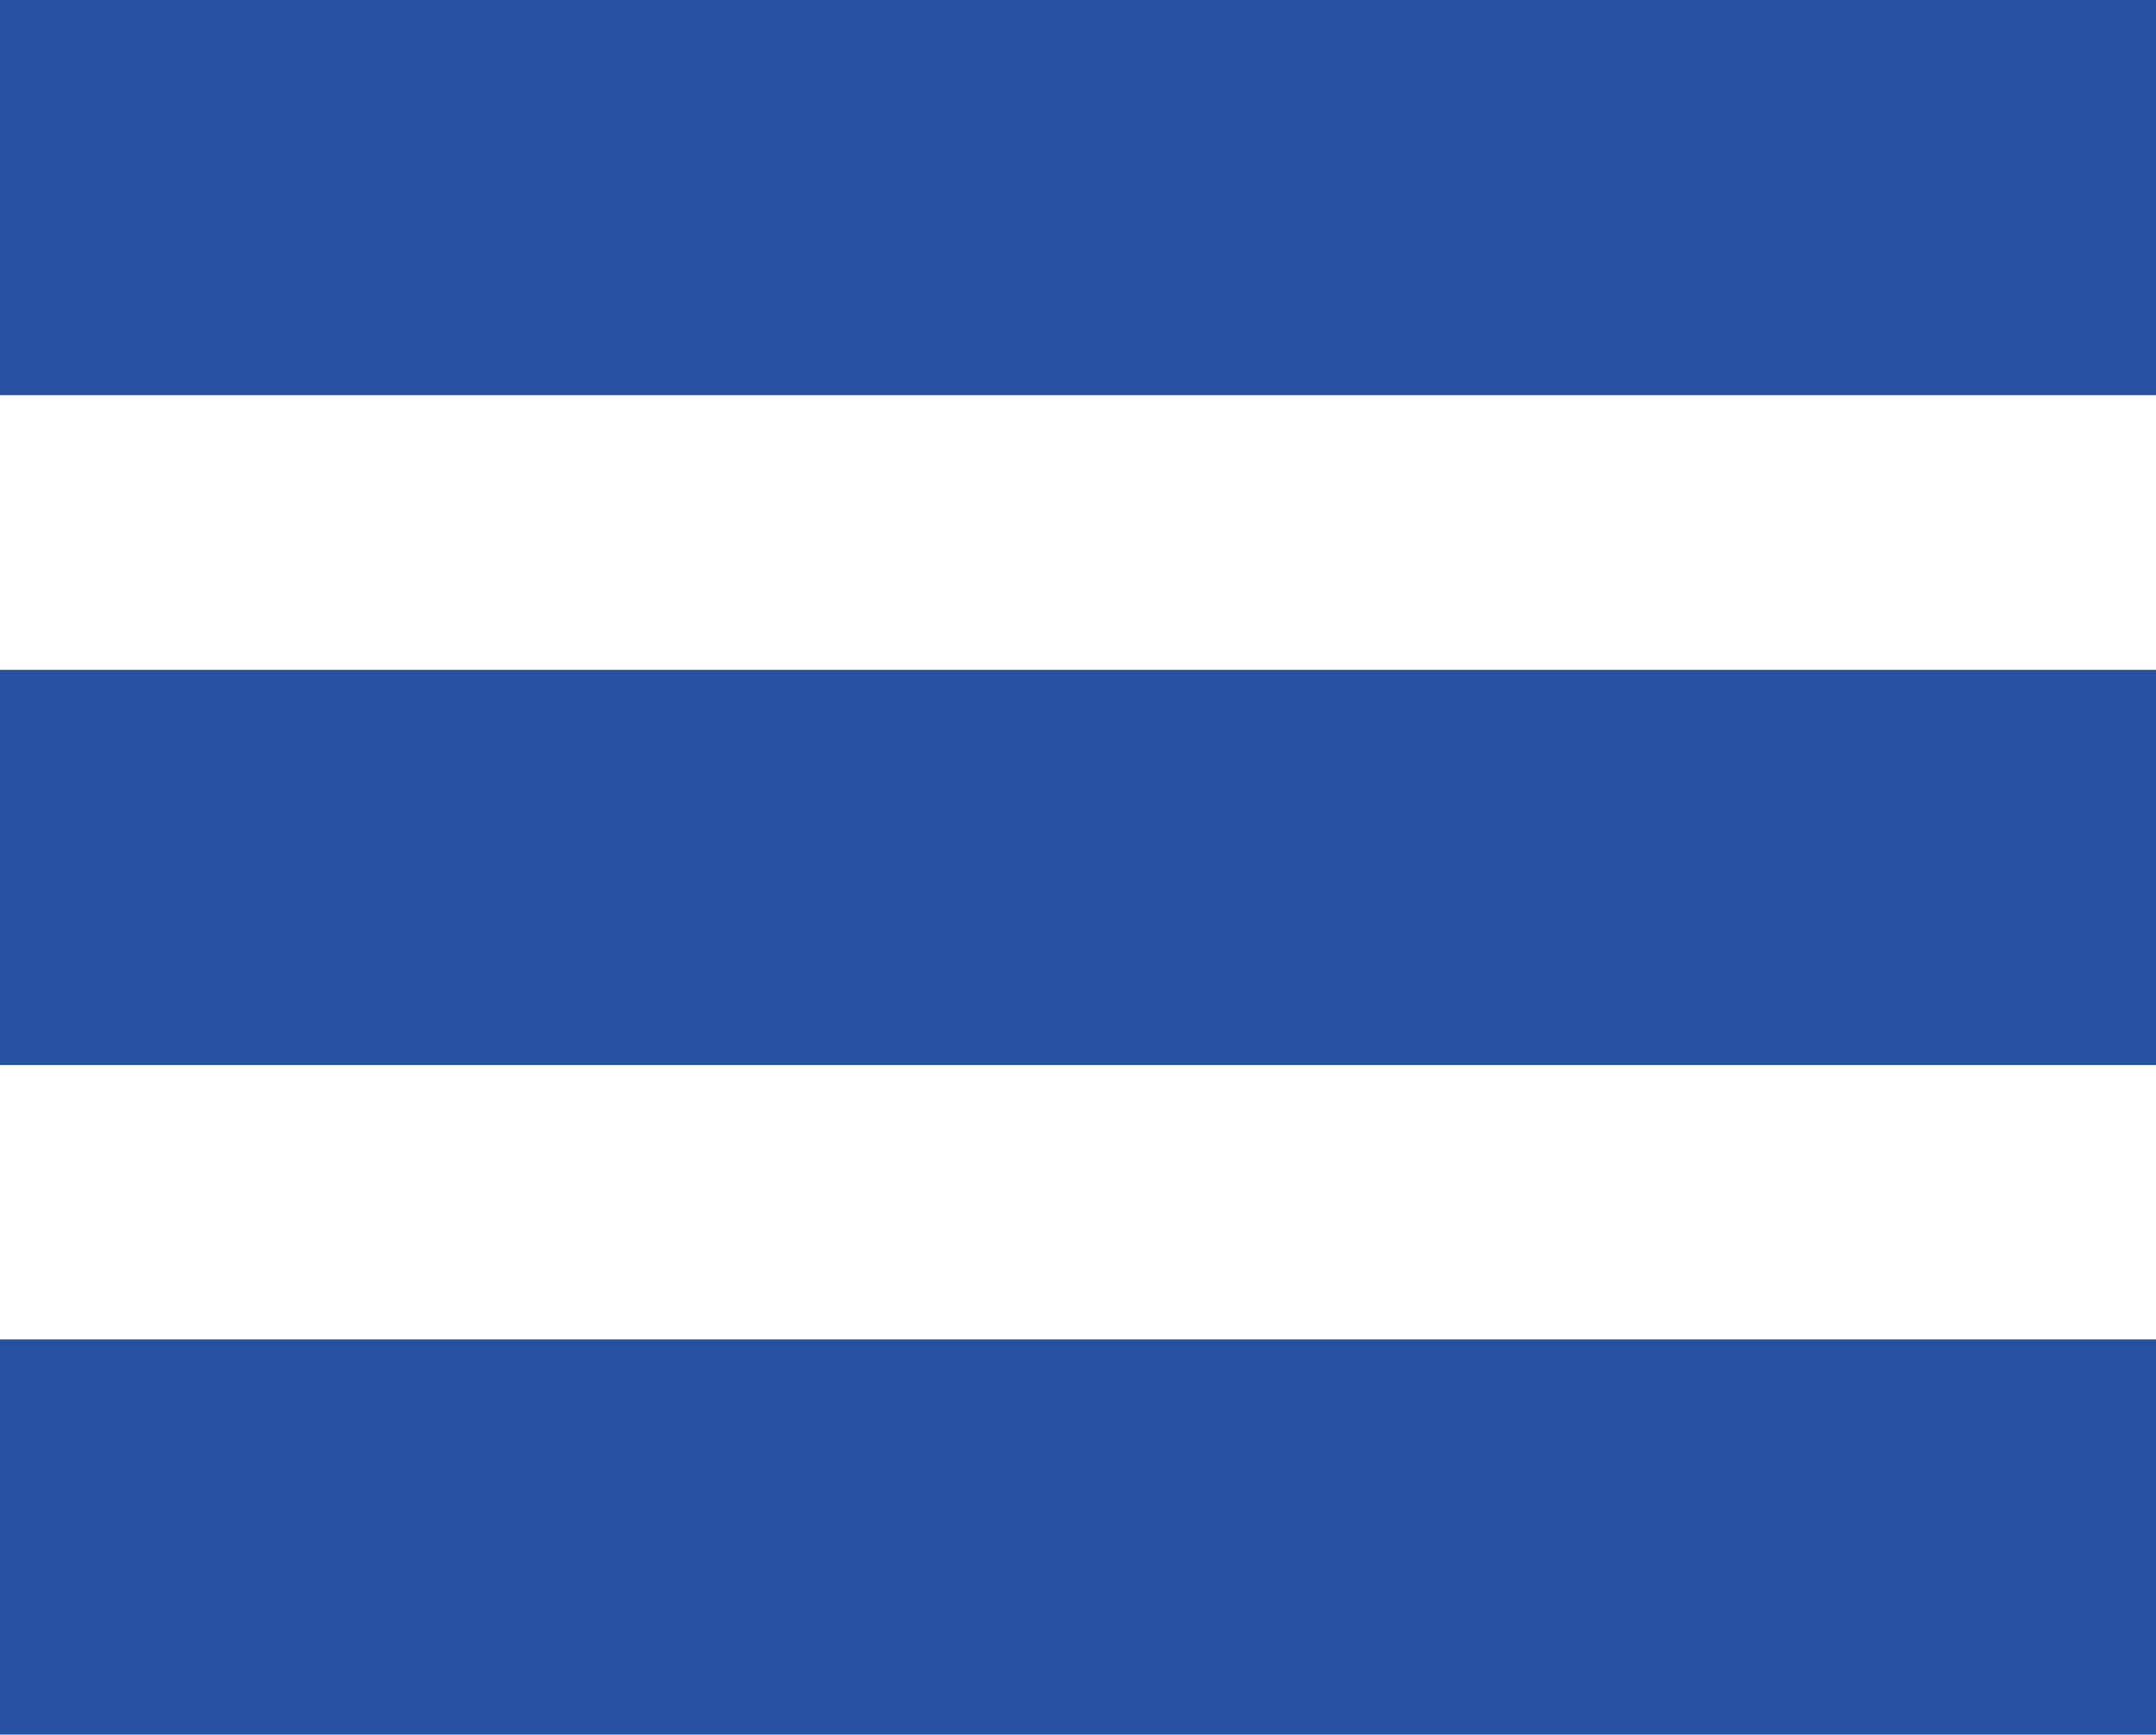
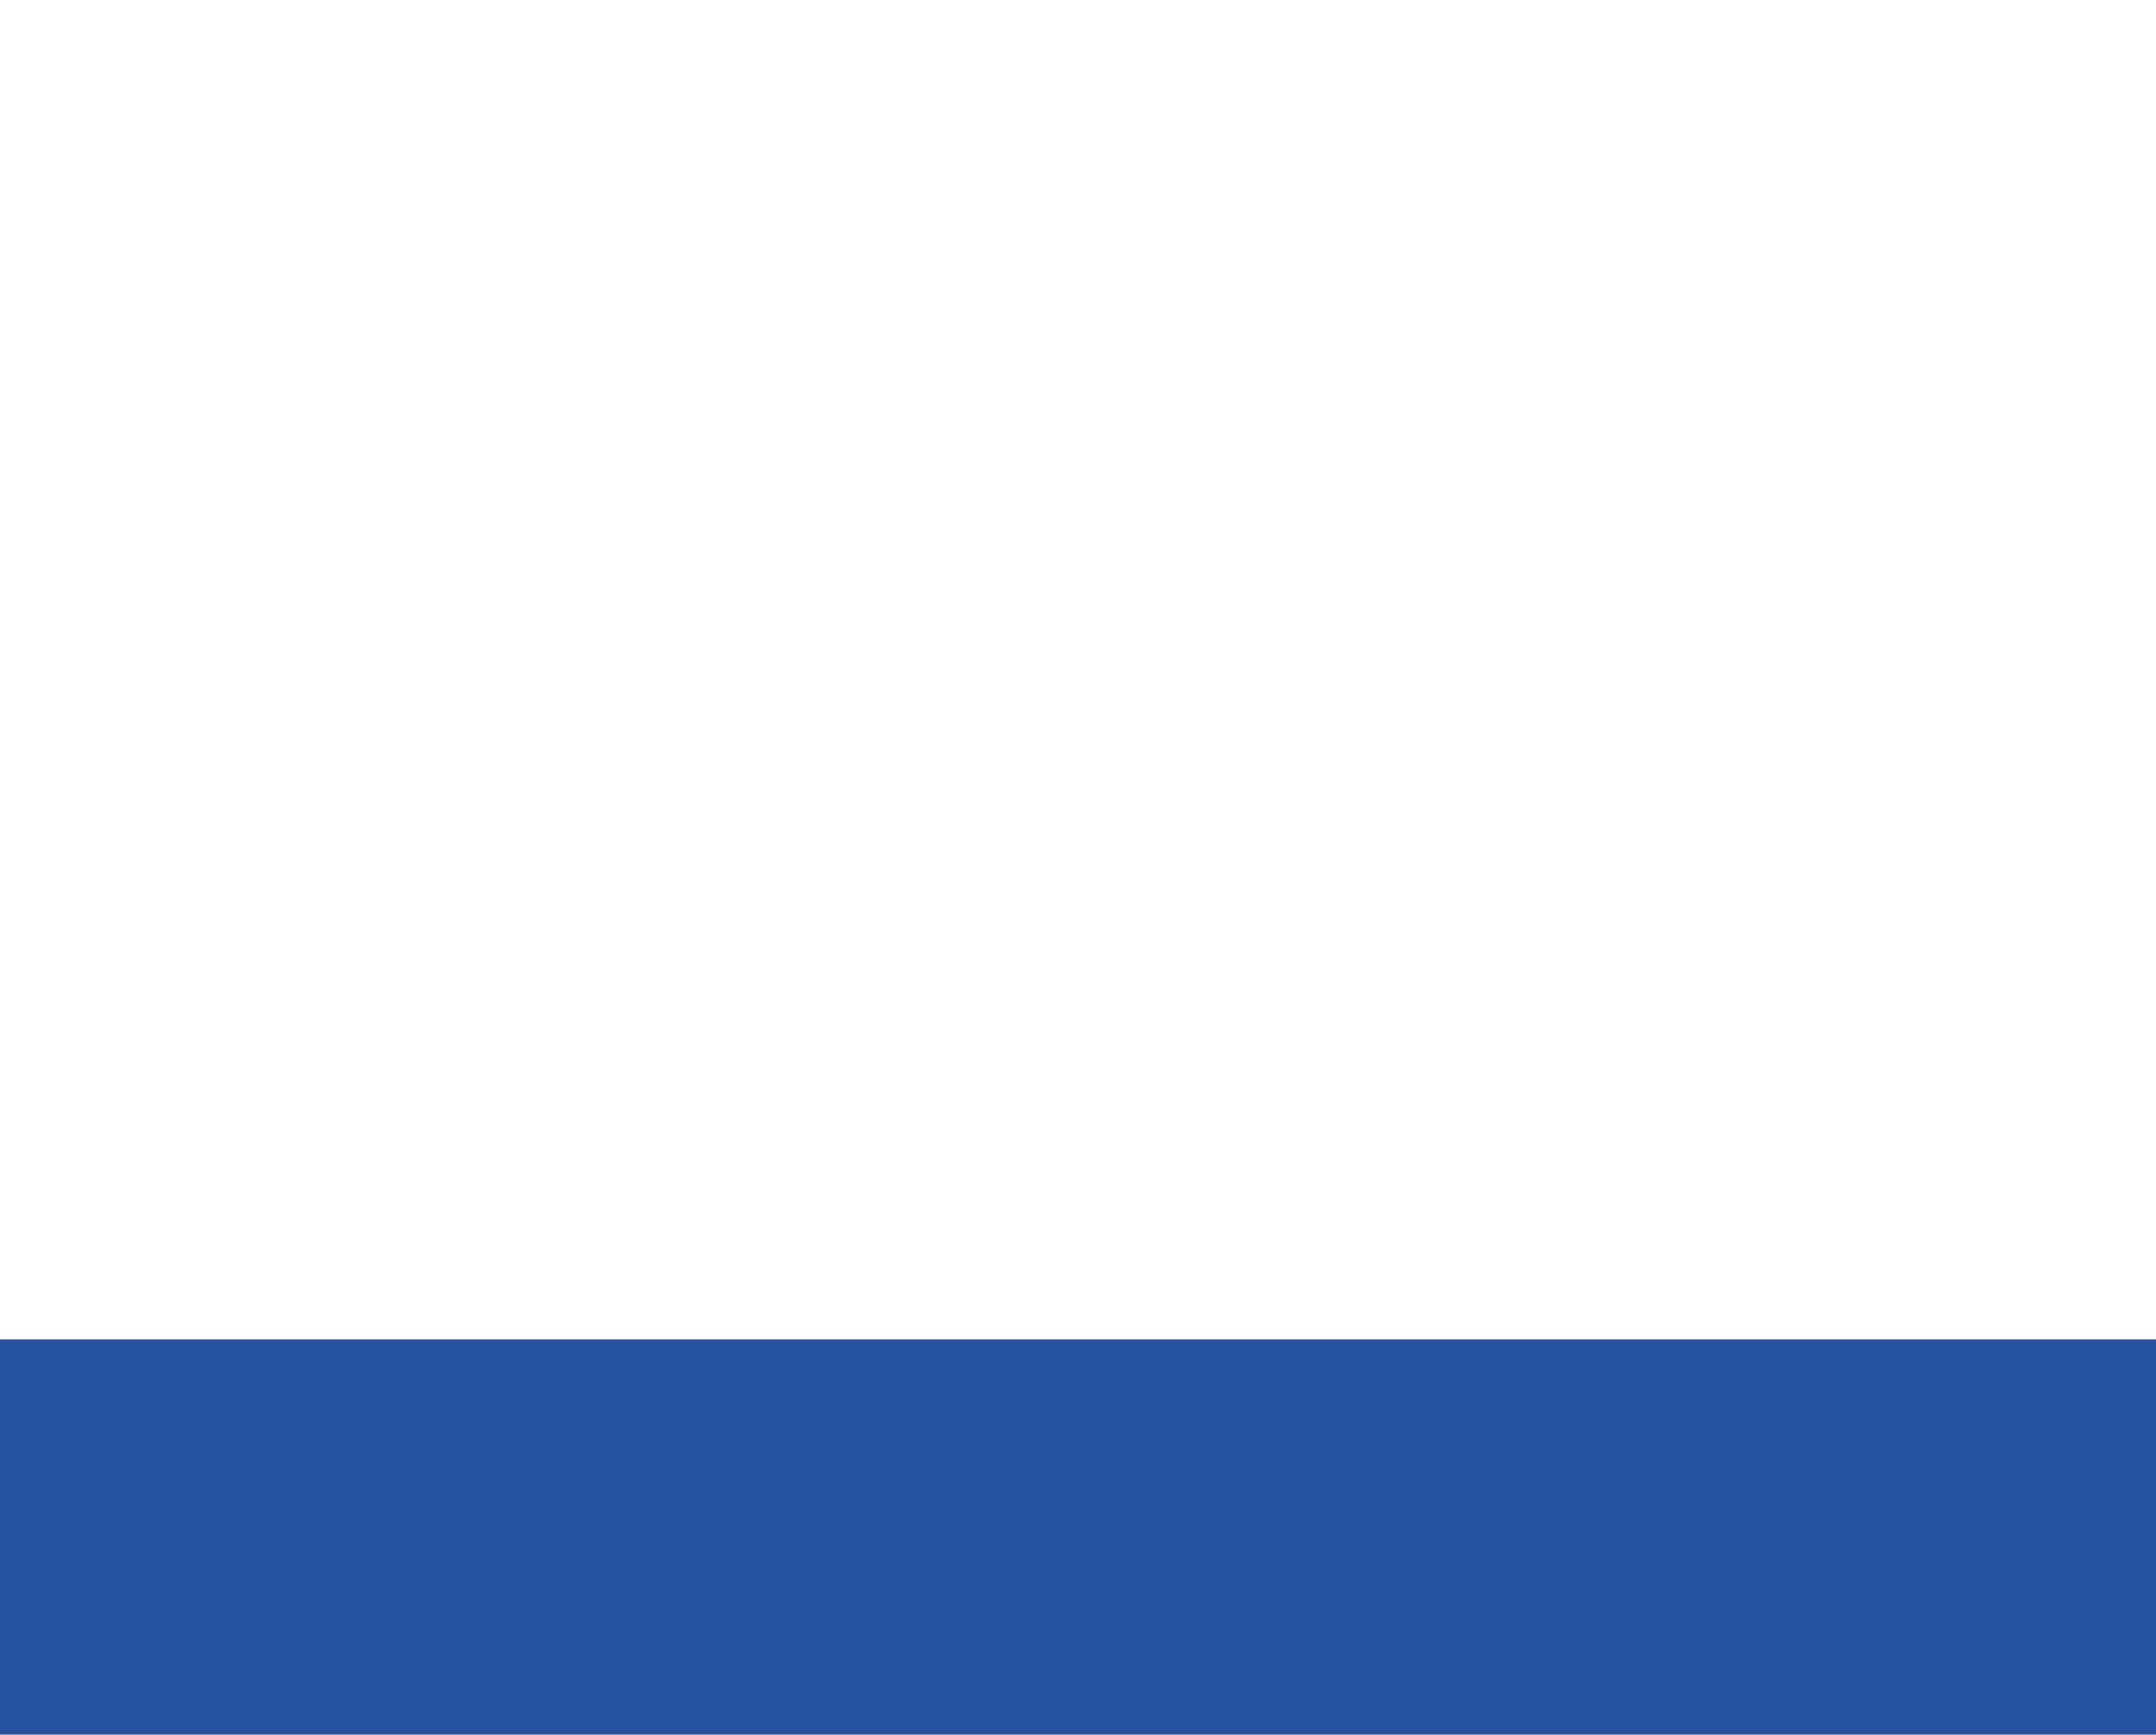
<svg xmlns="http://www.w3.org/2000/svg" id="Layer_1" data-name="Layer 1" viewBox="0 0 76.92 61.9">
  <title>menu2</title>
  <rect y="47.79" width="76.92" height="14.1" fill="#2752a1" />
-   <rect y="23.9" width="76.92" height="14.1" fill="#2752a1" />
-   <rect width="76.92" height="14.1" fill="#2752a1" />
</svg>